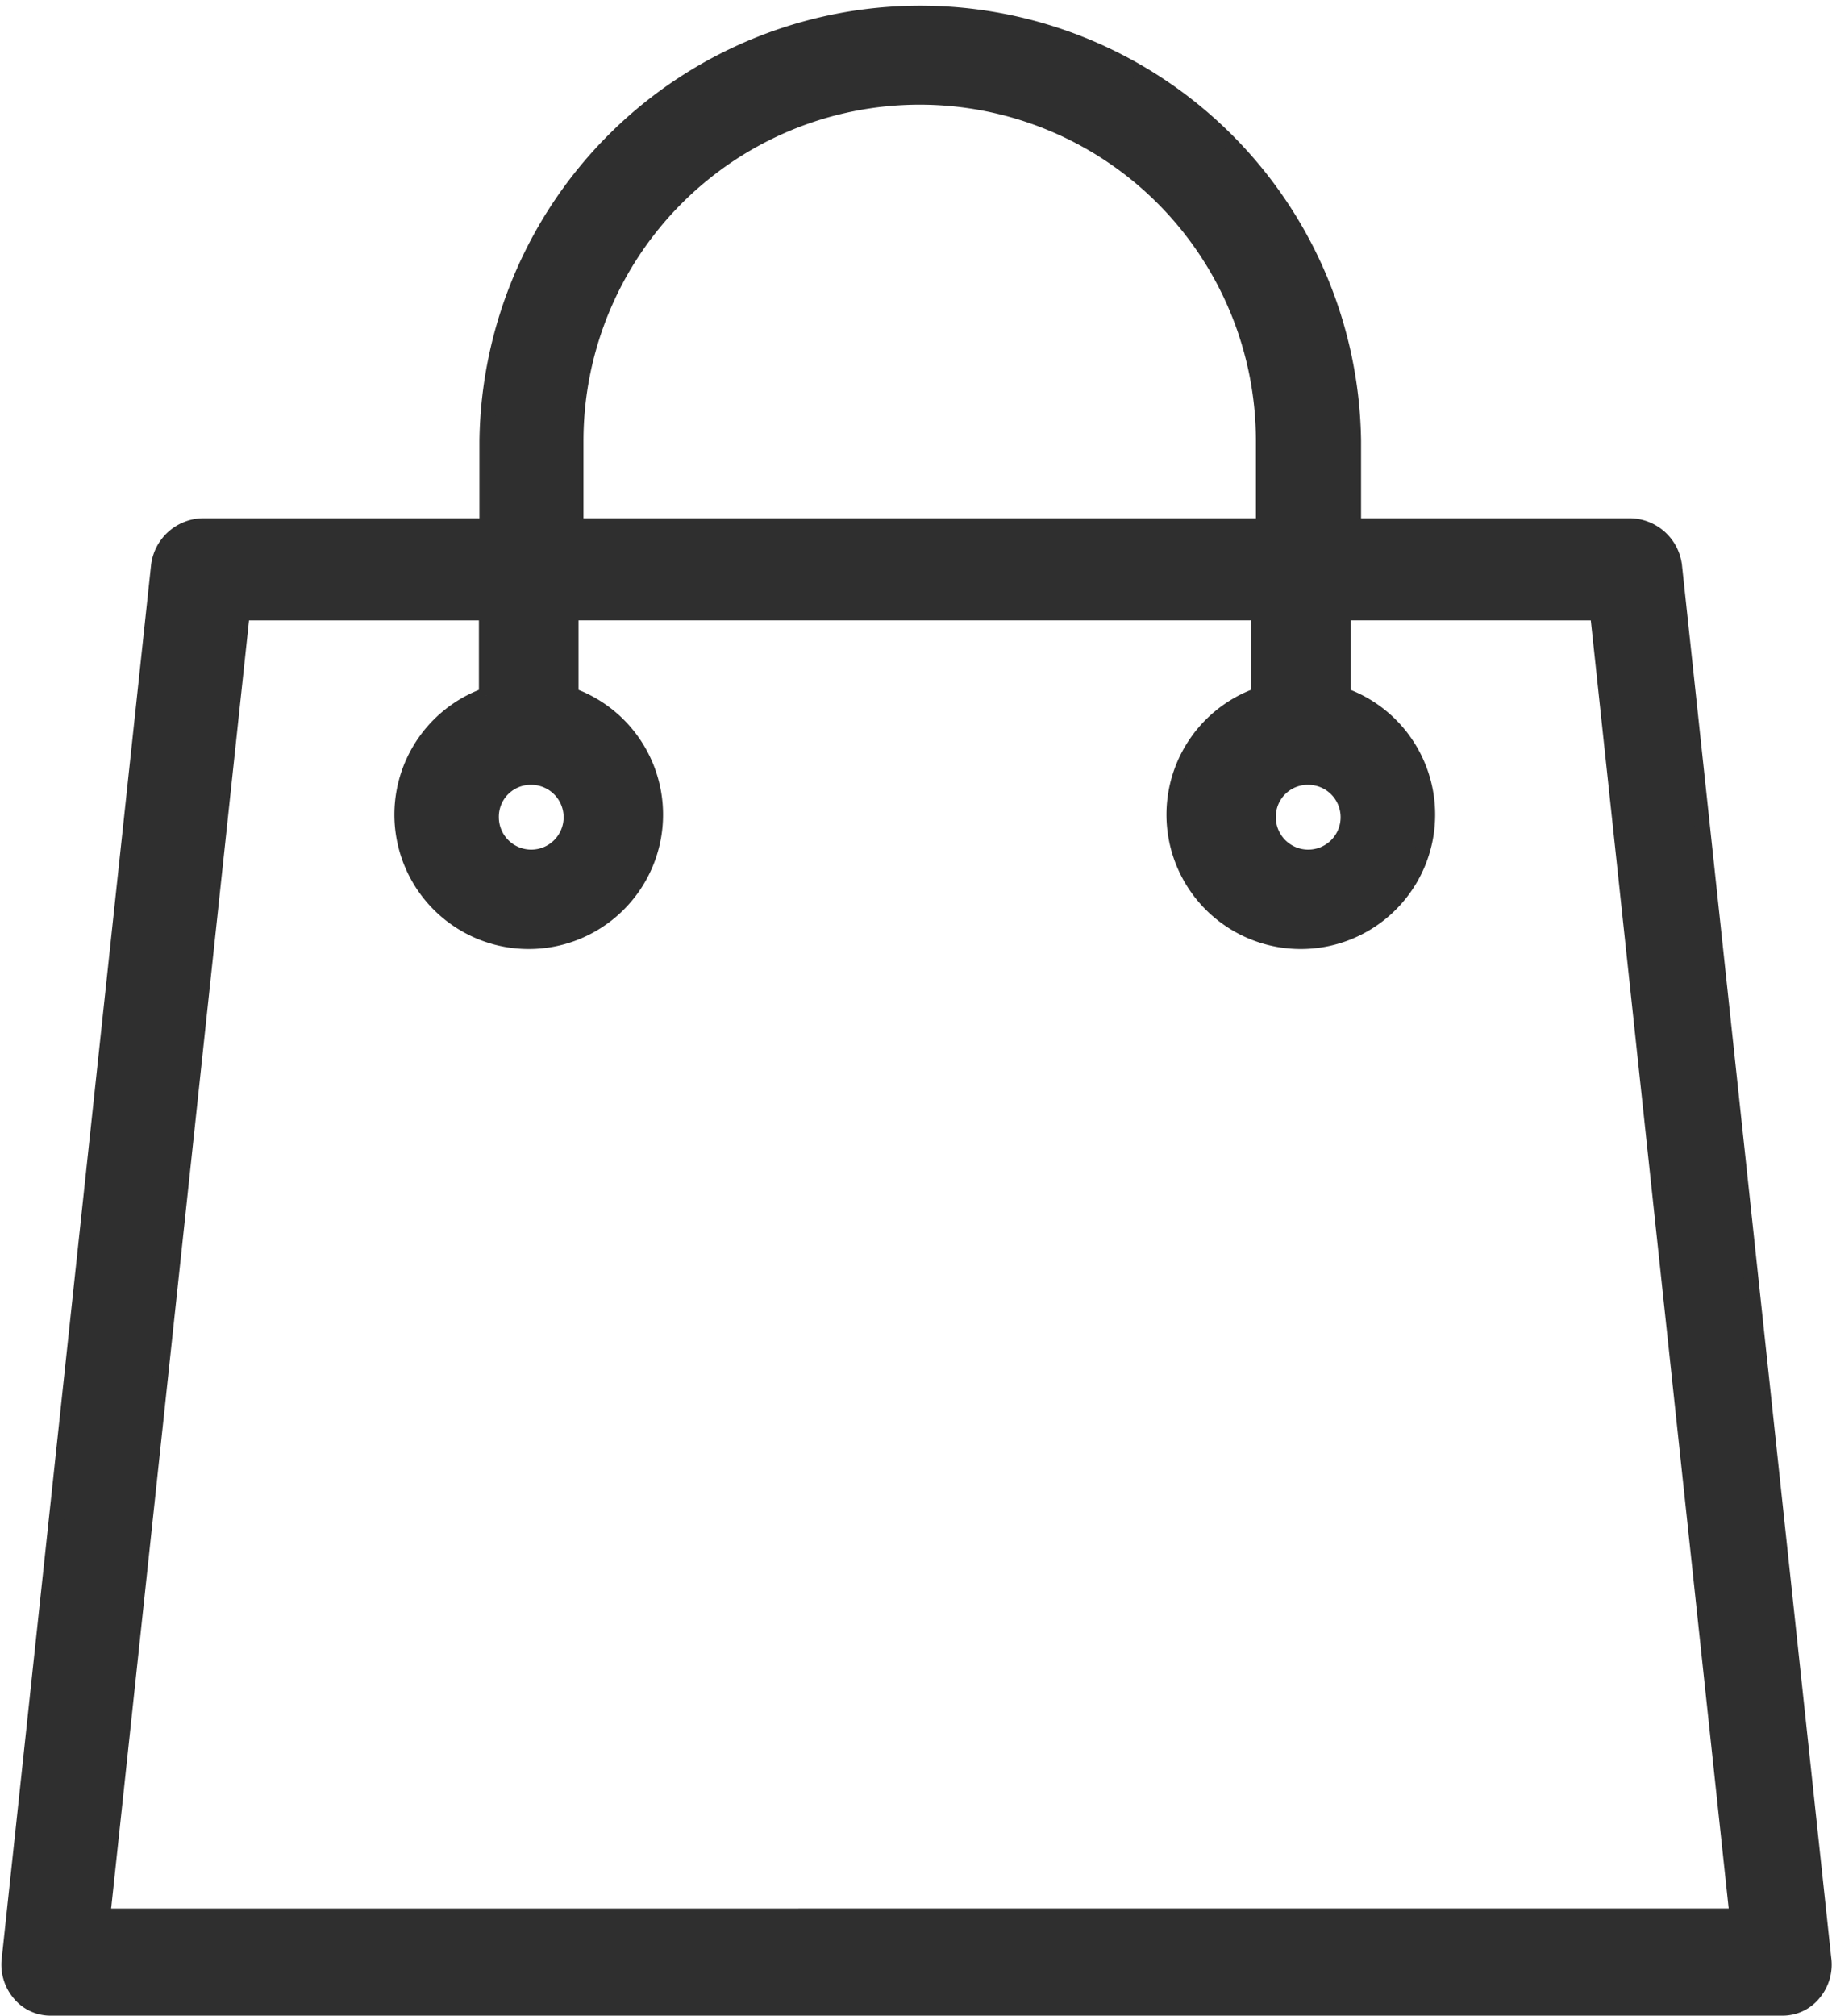
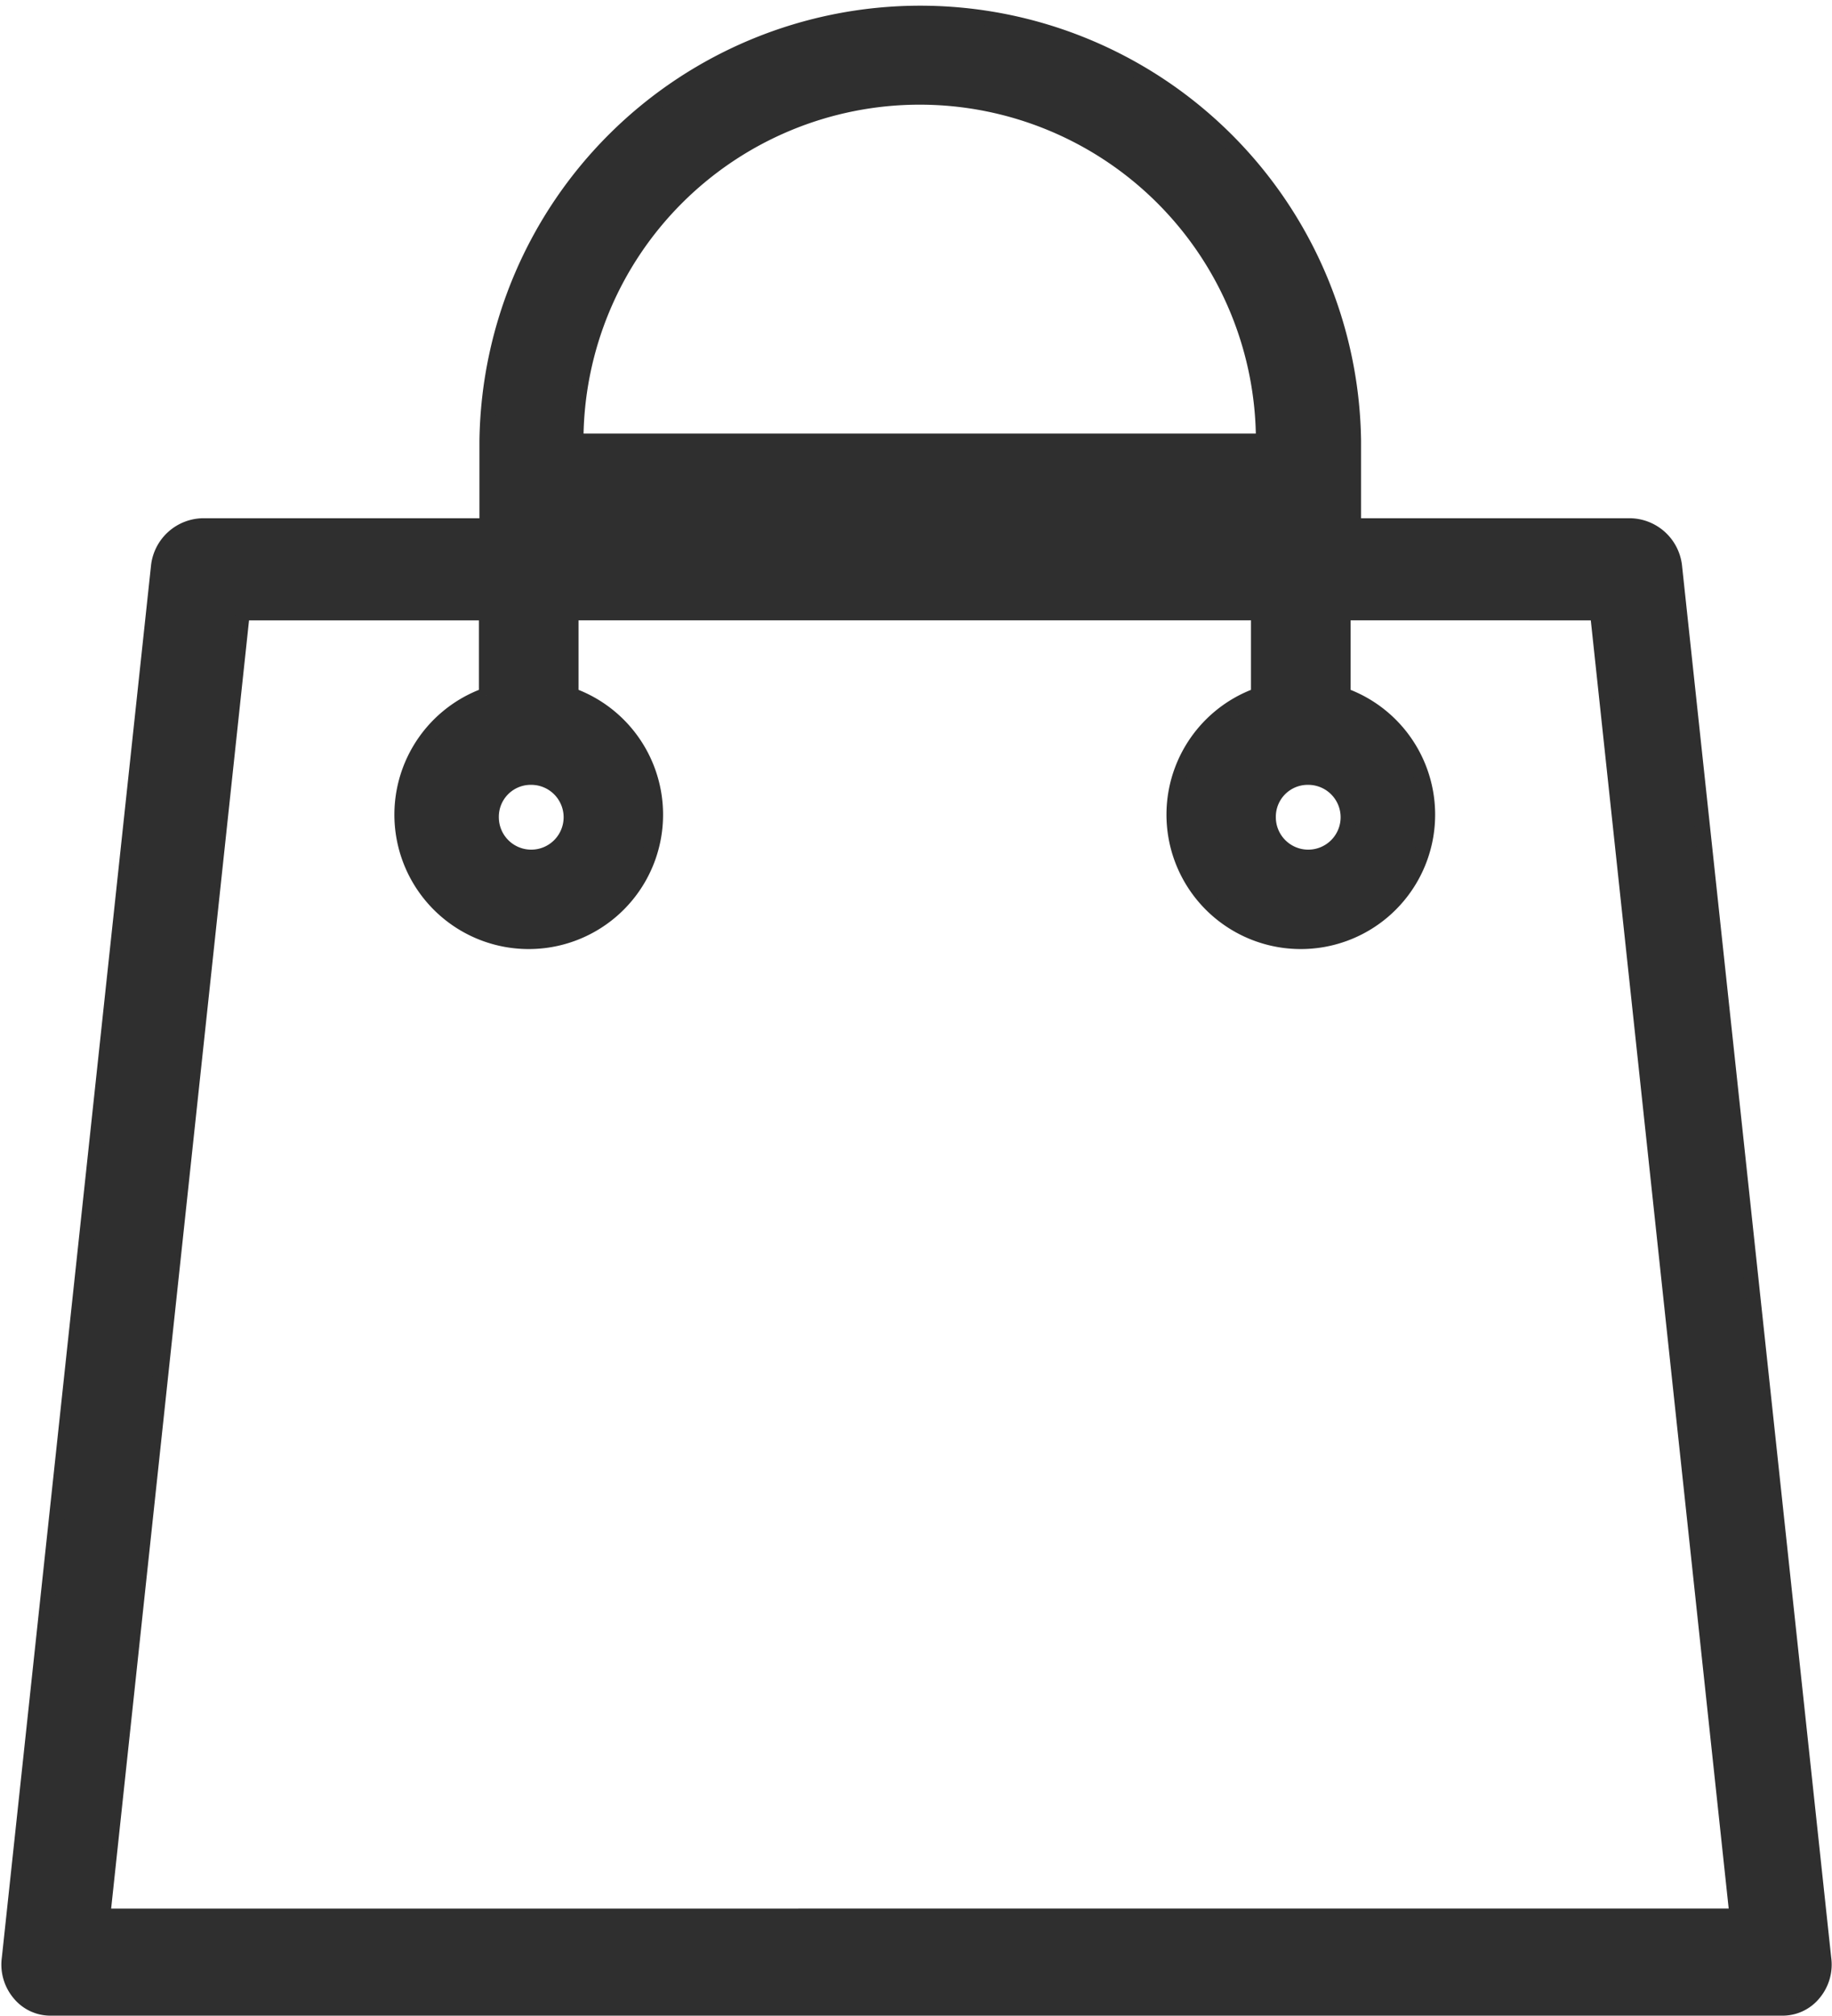
<svg xmlns="http://www.w3.org/2000/svg" width="24.547" height="26.997" viewBox="0 0 24.547 26.997">
  <g id="icon-cart" transform="translate(0.101 0.1)">
    <g id="Group_9469" data-name="Group 9469" transform="translate(0)">
-       <path id="Path_31111" data-name="Path 31111" d="M39.032,26.13l-2-18.655a.611.611,0,0,0-.6-.534h-3.7V5.807a5.807,5.807,0,0,0-11.613,0V6.941h-3.8a.611.611,0,0,0-.6.534l-2,18.655a.6.6,0,0,0,.133.467.538.538,0,0,0,.434.2H38.465a.538.538,0,0,0,.434-.2A.6.6,0,0,0,39.032,26.13ZM32.124,10.312a.534.534,0,1,1-.534.534A.527.527,0,0,1,32.124,10.312ZM22.313,5.807a4.605,4.605,0,0,1,9.21,0V6.941h-9.21Zm-.6,4.505a.534.534,0,1,1-.534.534A.527.527,0,0,1,21.713,10.312Zm-5.74,15.251L17.842,8.109h3.27v1.1a1.7,1.7,0,1,0,1.135,0v-1.1h9.21v1.1a1.7,1.7,0,1,0,1.135,0v-1.1H36l1.869,17.453Z" transform="translate(-14.696)" fill="#2f2f2f" stroke="#2f2f2f" stroke-width="0.2" />
+       <path id="Path_31111" data-name="Path 31111" d="M39.032,26.13l-2-18.655a.611.611,0,0,0-.6-.534h-3.7V5.807a5.807,5.807,0,0,0-11.613,0V6.941h-3.8a.611.611,0,0,0-.6.534l-2,18.655a.6.6,0,0,0,.133.467.538.538,0,0,0,.434.2H38.465a.538.538,0,0,0,.434-.2A.6.6,0,0,0,39.032,26.13ZM32.124,10.312a.534.534,0,1,1-.534.534A.527.527,0,0,1,32.124,10.312ZM22.313,5.807a4.605,4.605,0,0,1,9.21,0h-9.21Zm-.6,4.505a.534.534,0,1,1-.534.534A.527.527,0,0,1,21.713,10.312Zm-5.74,15.251L17.842,8.109h3.27v1.1a1.7,1.7,0,1,0,1.135,0v-1.1h9.21v1.1a1.7,1.7,0,1,0,1.135,0v-1.1H36l1.869,17.453Z" transform="translate(-14.696)" fill="#2f2f2f" stroke="#2f2f2f" stroke-width="0.2" />
    </g>
  </g>
</svg>